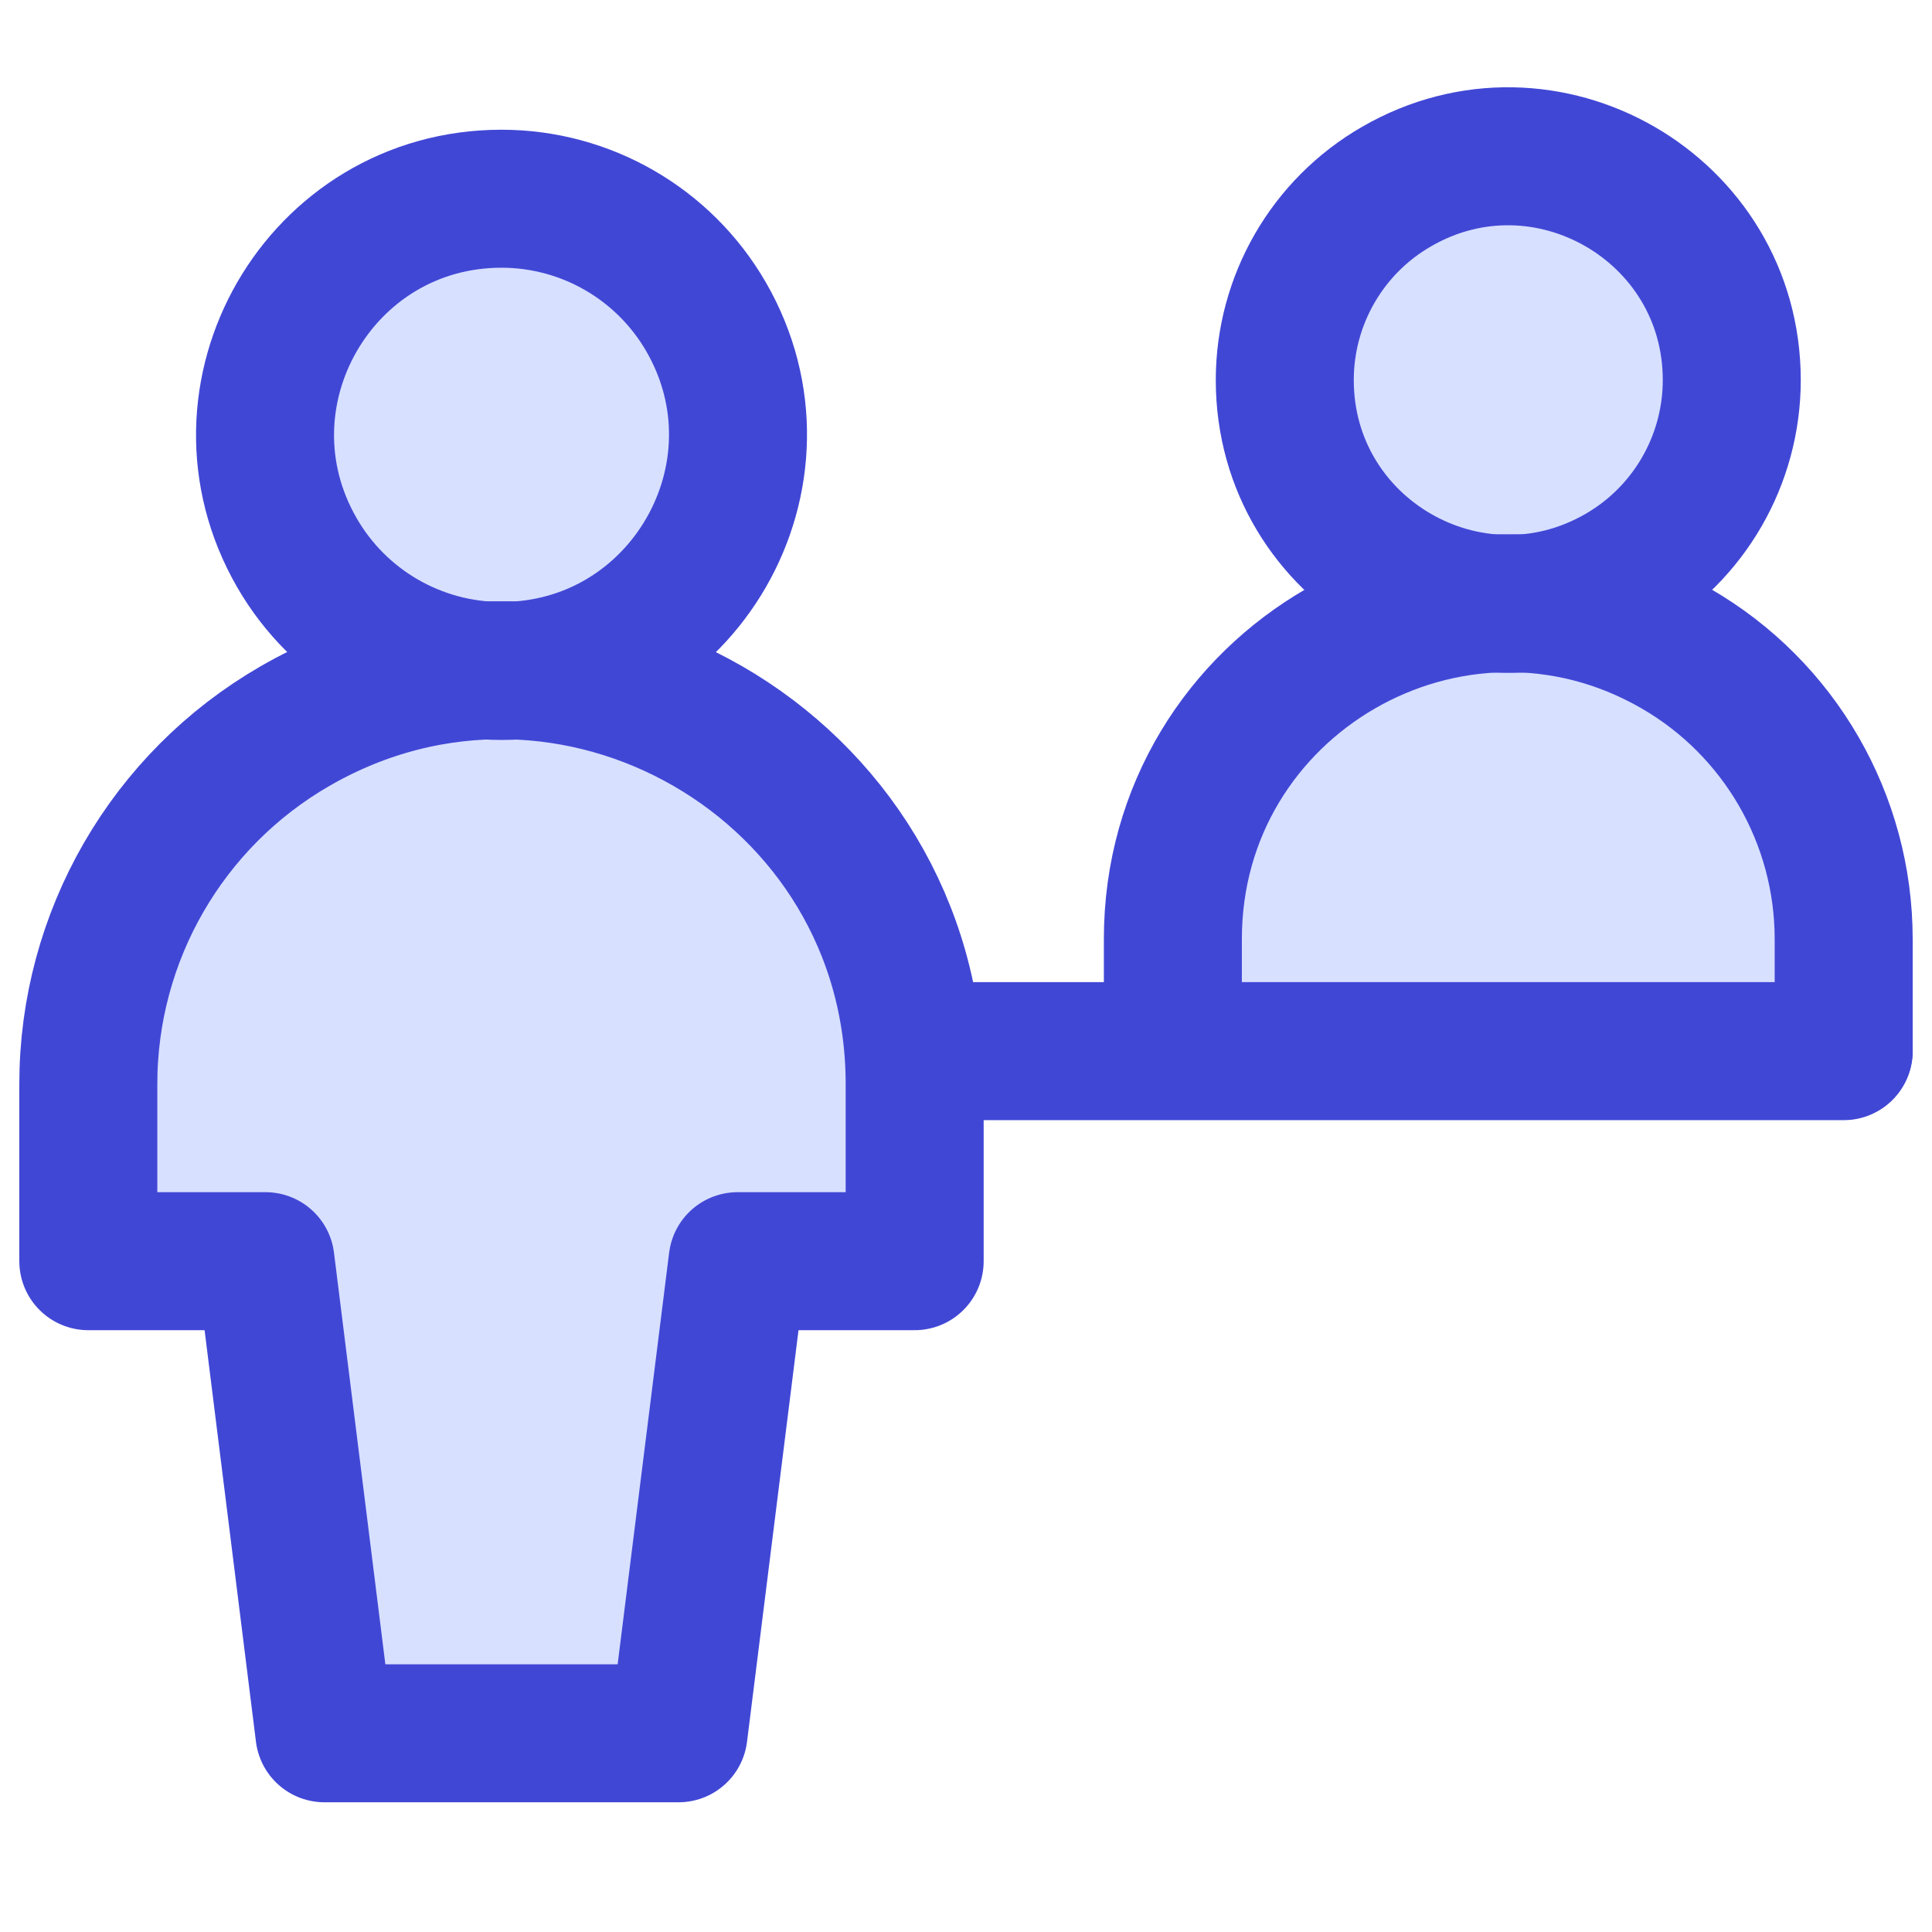
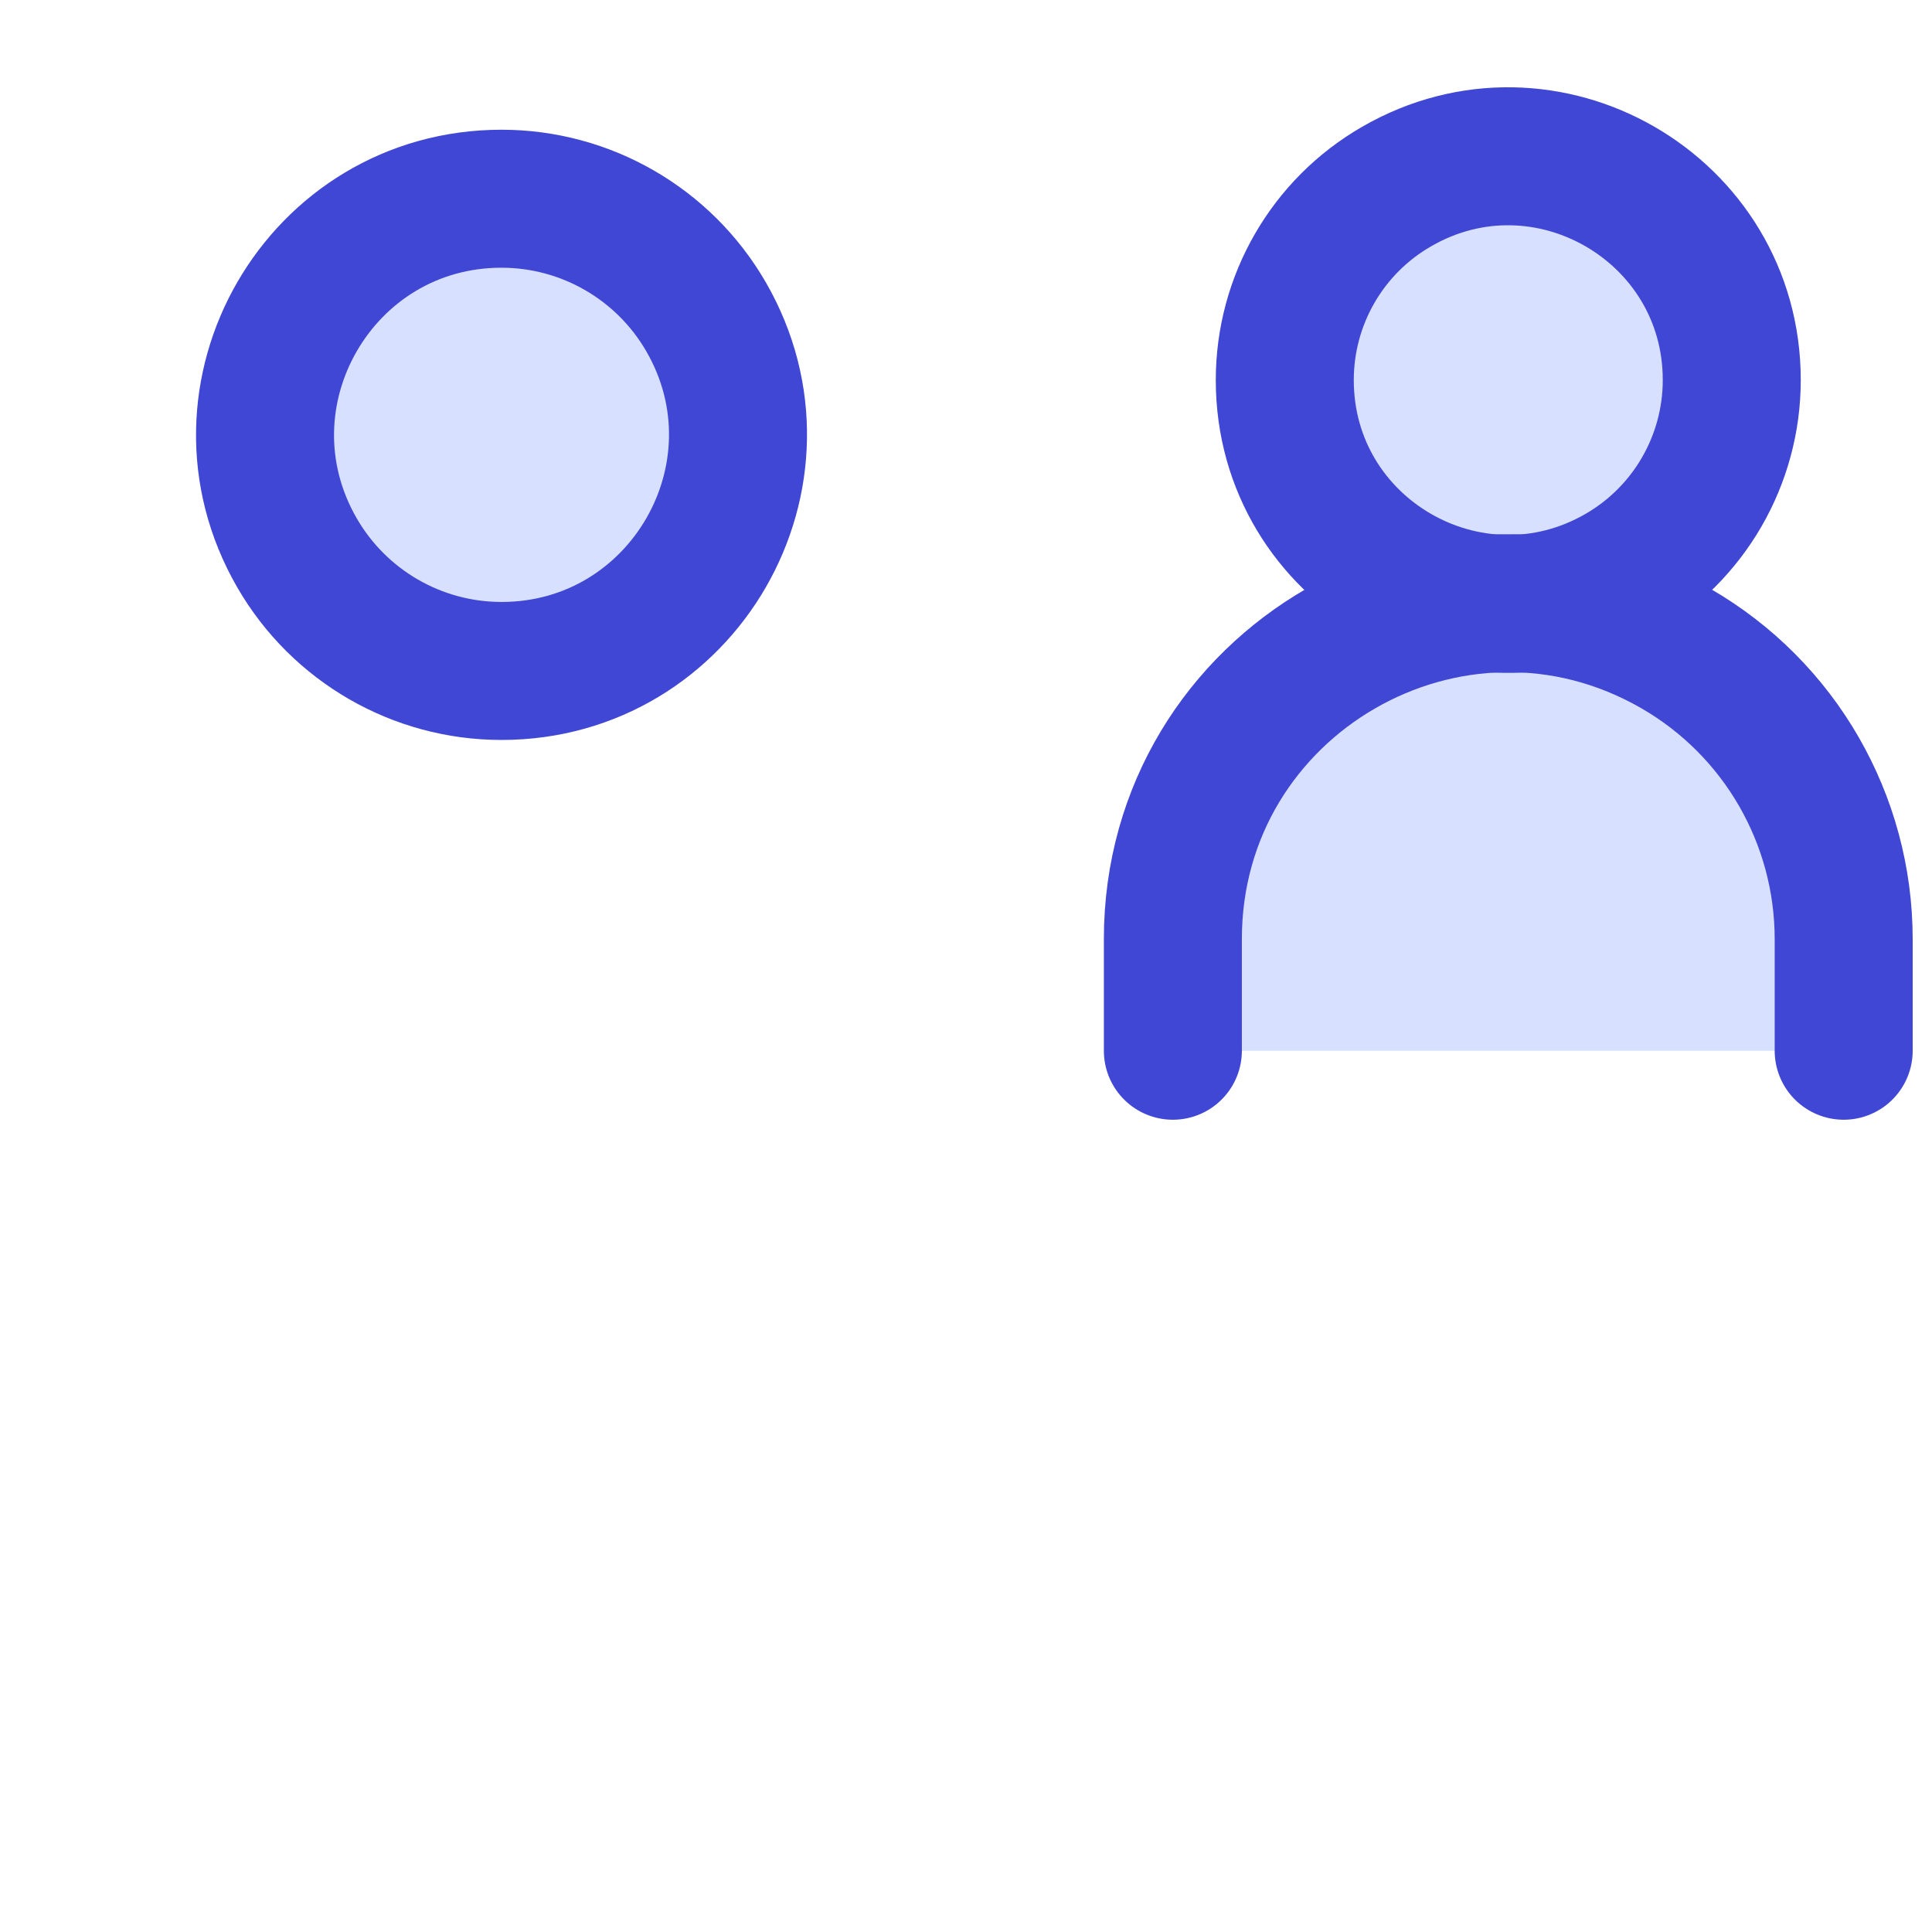
<svg xmlns="http://www.w3.org/2000/svg" fill="none" viewBox="0 0 14 14" id="Information-Desk-Customer--Streamline-Core">
  <desc>Information Desk Customer Streamline Icon: https://streamlinehq.com</desc>
  <g id="information-desk-customer">
    <path id="Ellipse 227" fill="#d7e0ff" d="M9.31 2.754C9.31 4.001 10.659 4.78 11.739 4.157C12.24 3.868 12.549 3.333 12.549 2.754C12.549 1.508 11.199 0.728 10.12 1.352C9.618 1.641 9.31 2.176 9.31 2.754" stroke-width="1" />
    <path id="Ellipse 228" fill="#d7e0ff" d="M10.929 4.374C9.587 4.374 8.499 5.463 8.499 6.805V7.614H13.36V6.805C13.361 5.462 12.272 4.374 10.929 4.374Z" stroke-width="1" />
-     <path id="Vector 637" stroke="#4147d5" stroke-linecap="round" stroke-linejoin="round" d="M6.628 7.617H13.36" stroke-width="1" />
    <path id="Vector" fill="#d7e0ff" d="M3.634 4.862C4.951 4.862 5.775 3.436 5.116 2.295C4.81 1.766 4.245 1.44 3.634 1.44C2.317 1.44 1.494 2.865 2.152 4.006C2.458 4.536 3.023 4.862 3.634 4.862Z" stroke-width="1" />
-     <path id="Vector_2" fill="#d7e0ff" d="M6.628 7.855C6.628 5.551 4.133 4.11 2.137 5.262C1.21 5.797 0.64 6.786 0.64 7.855V9.139H1.924L2.351 12.56H4.917L5.345 9.139H6.628V7.855Z" stroke-width="1" />
    <path id="Ellipse 229" stroke="#4147d5" stroke-linecap="round" stroke-linejoin="round" d="M9.31 2.754C9.31 4.001 10.659 4.78 11.739 4.157C12.24 3.868 12.549 3.333 12.549 2.754C12.549 1.508 11.199 0.728 10.12 1.352C9.618 1.641 9.31 2.176 9.31 2.754" stroke-width="1" />
    <path id="Ellipse 230" stroke="#4147d5" stroke-linecap="round" stroke-linejoin="round" d="M8.499 7.614V6.805C8.499 4.934 10.525 3.765 12.145 4.7C12.897 5.134 13.36 5.937 13.36 6.805V7.614" stroke-width="1" />
    <path id="Vector_3" stroke="#4147d5" stroke-linecap="round" stroke-linejoin="round" d="M3.634 4.862C4.951 4.862 5.775 3.436 5.116 2.295C4.81 1.766 4.245 1.44 3.634 1.44C2.317 1.44 1.494 2.865 2.152 4.006C2.458 4.536 3.023 4.862 3.634 4.862Z" stroke-width="1" />
-     <path id="Vector_4" stroke="#4147d5" stroke-linecap="round" stroke-linejoin="round" d="M6.628 7.855C6.628 5.551 4.133 4.11 2.137 5.262C1.21 5.797 0.64 6.786 0.64 7.855V9.139H1.924L2.351 12.56H4.917L5.345 9.139H6.628V7.855Z" stroke-width="1" />
  </g>
</svg>